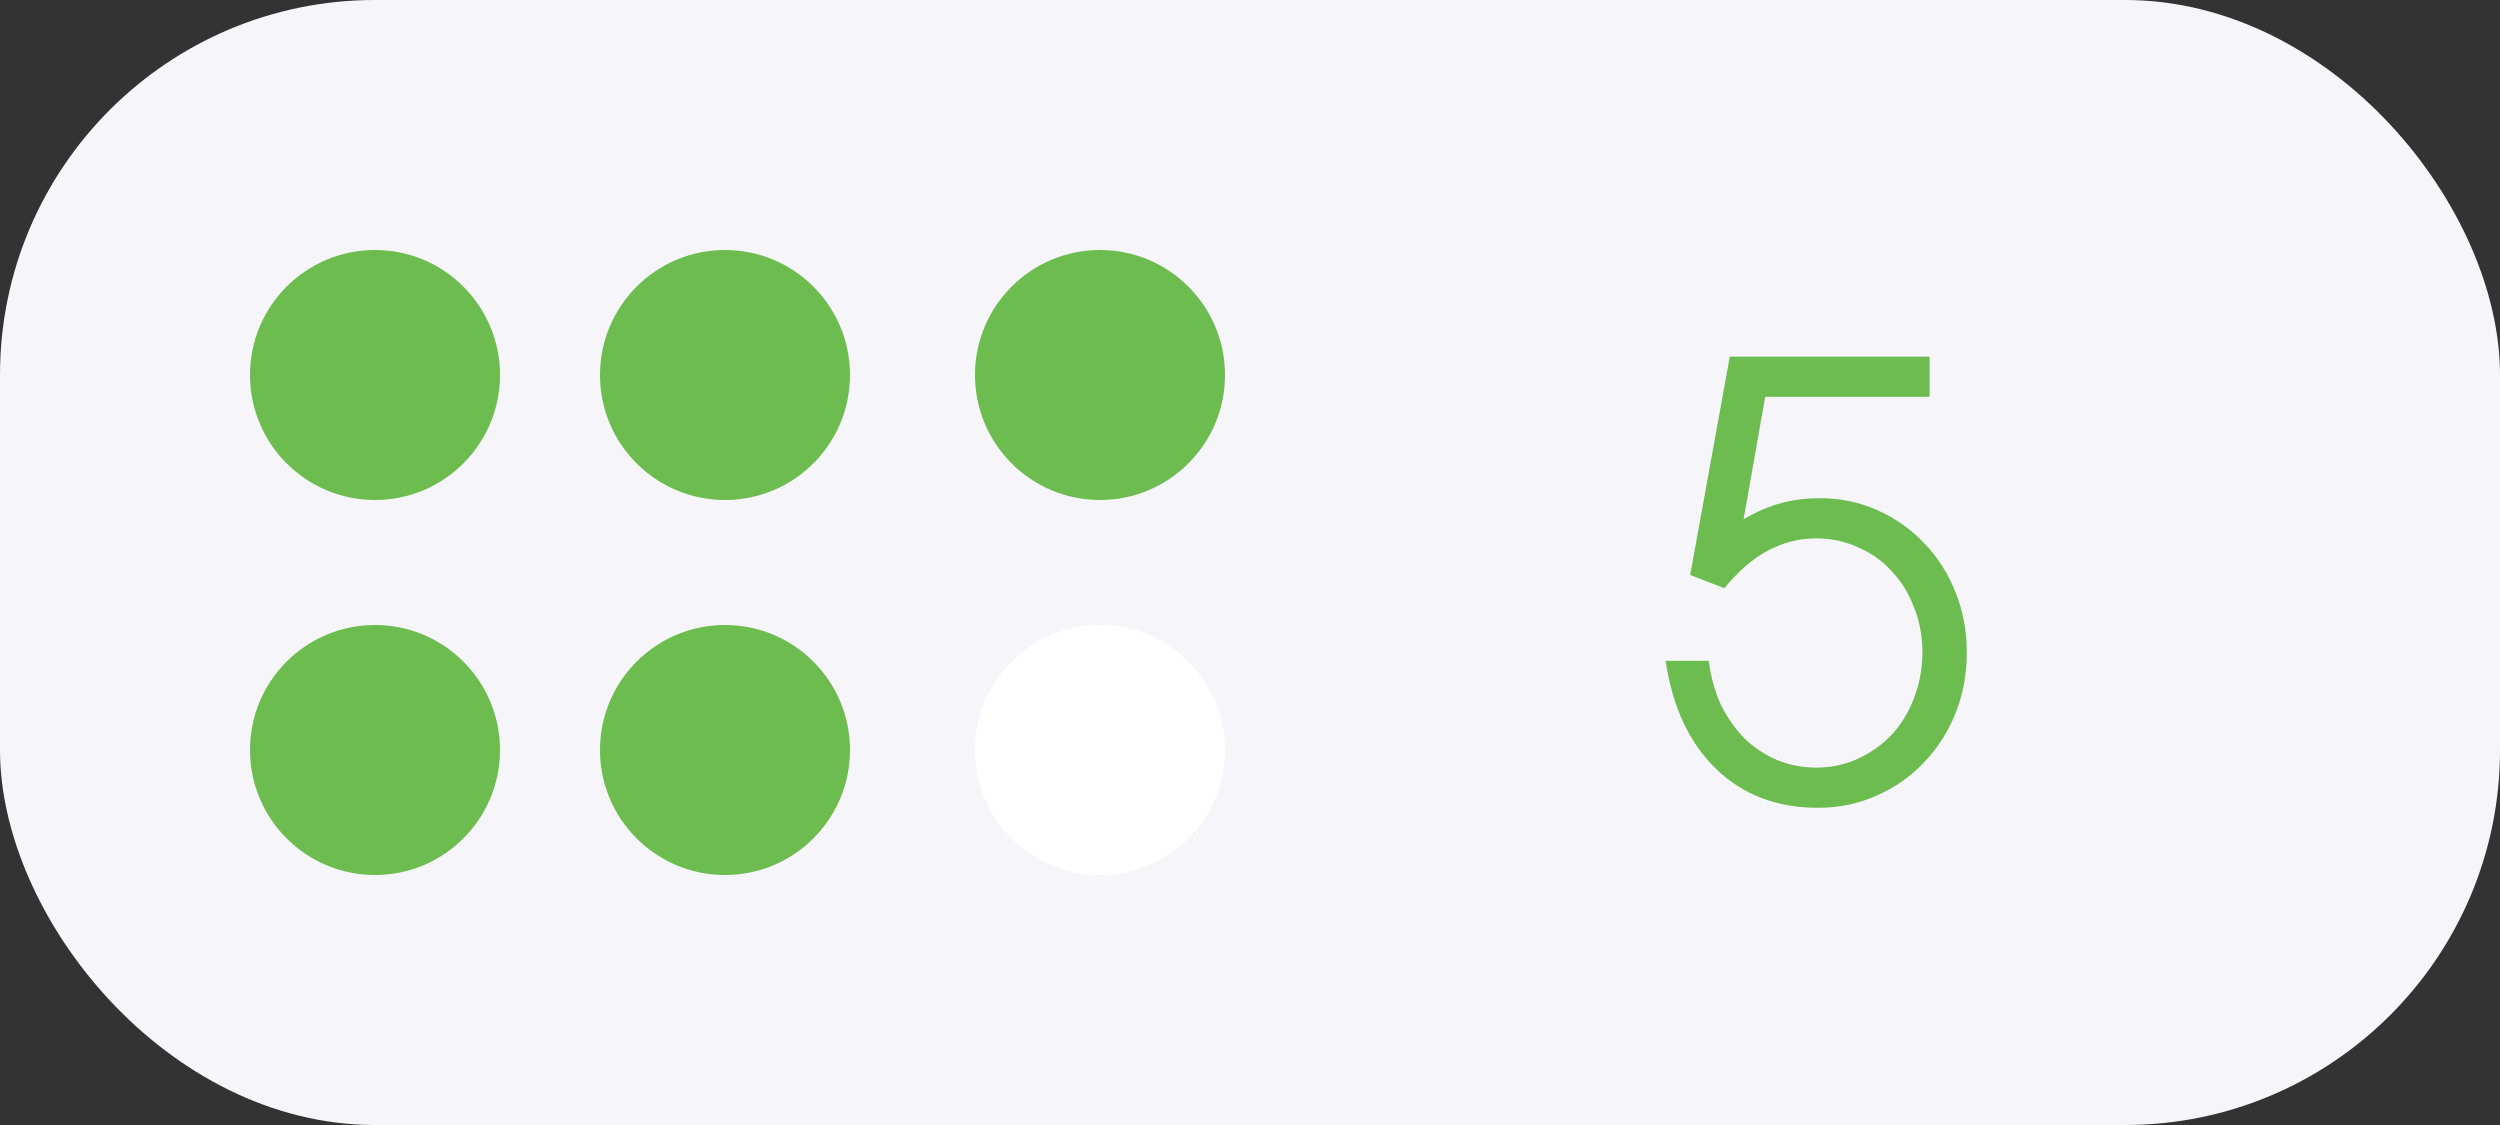
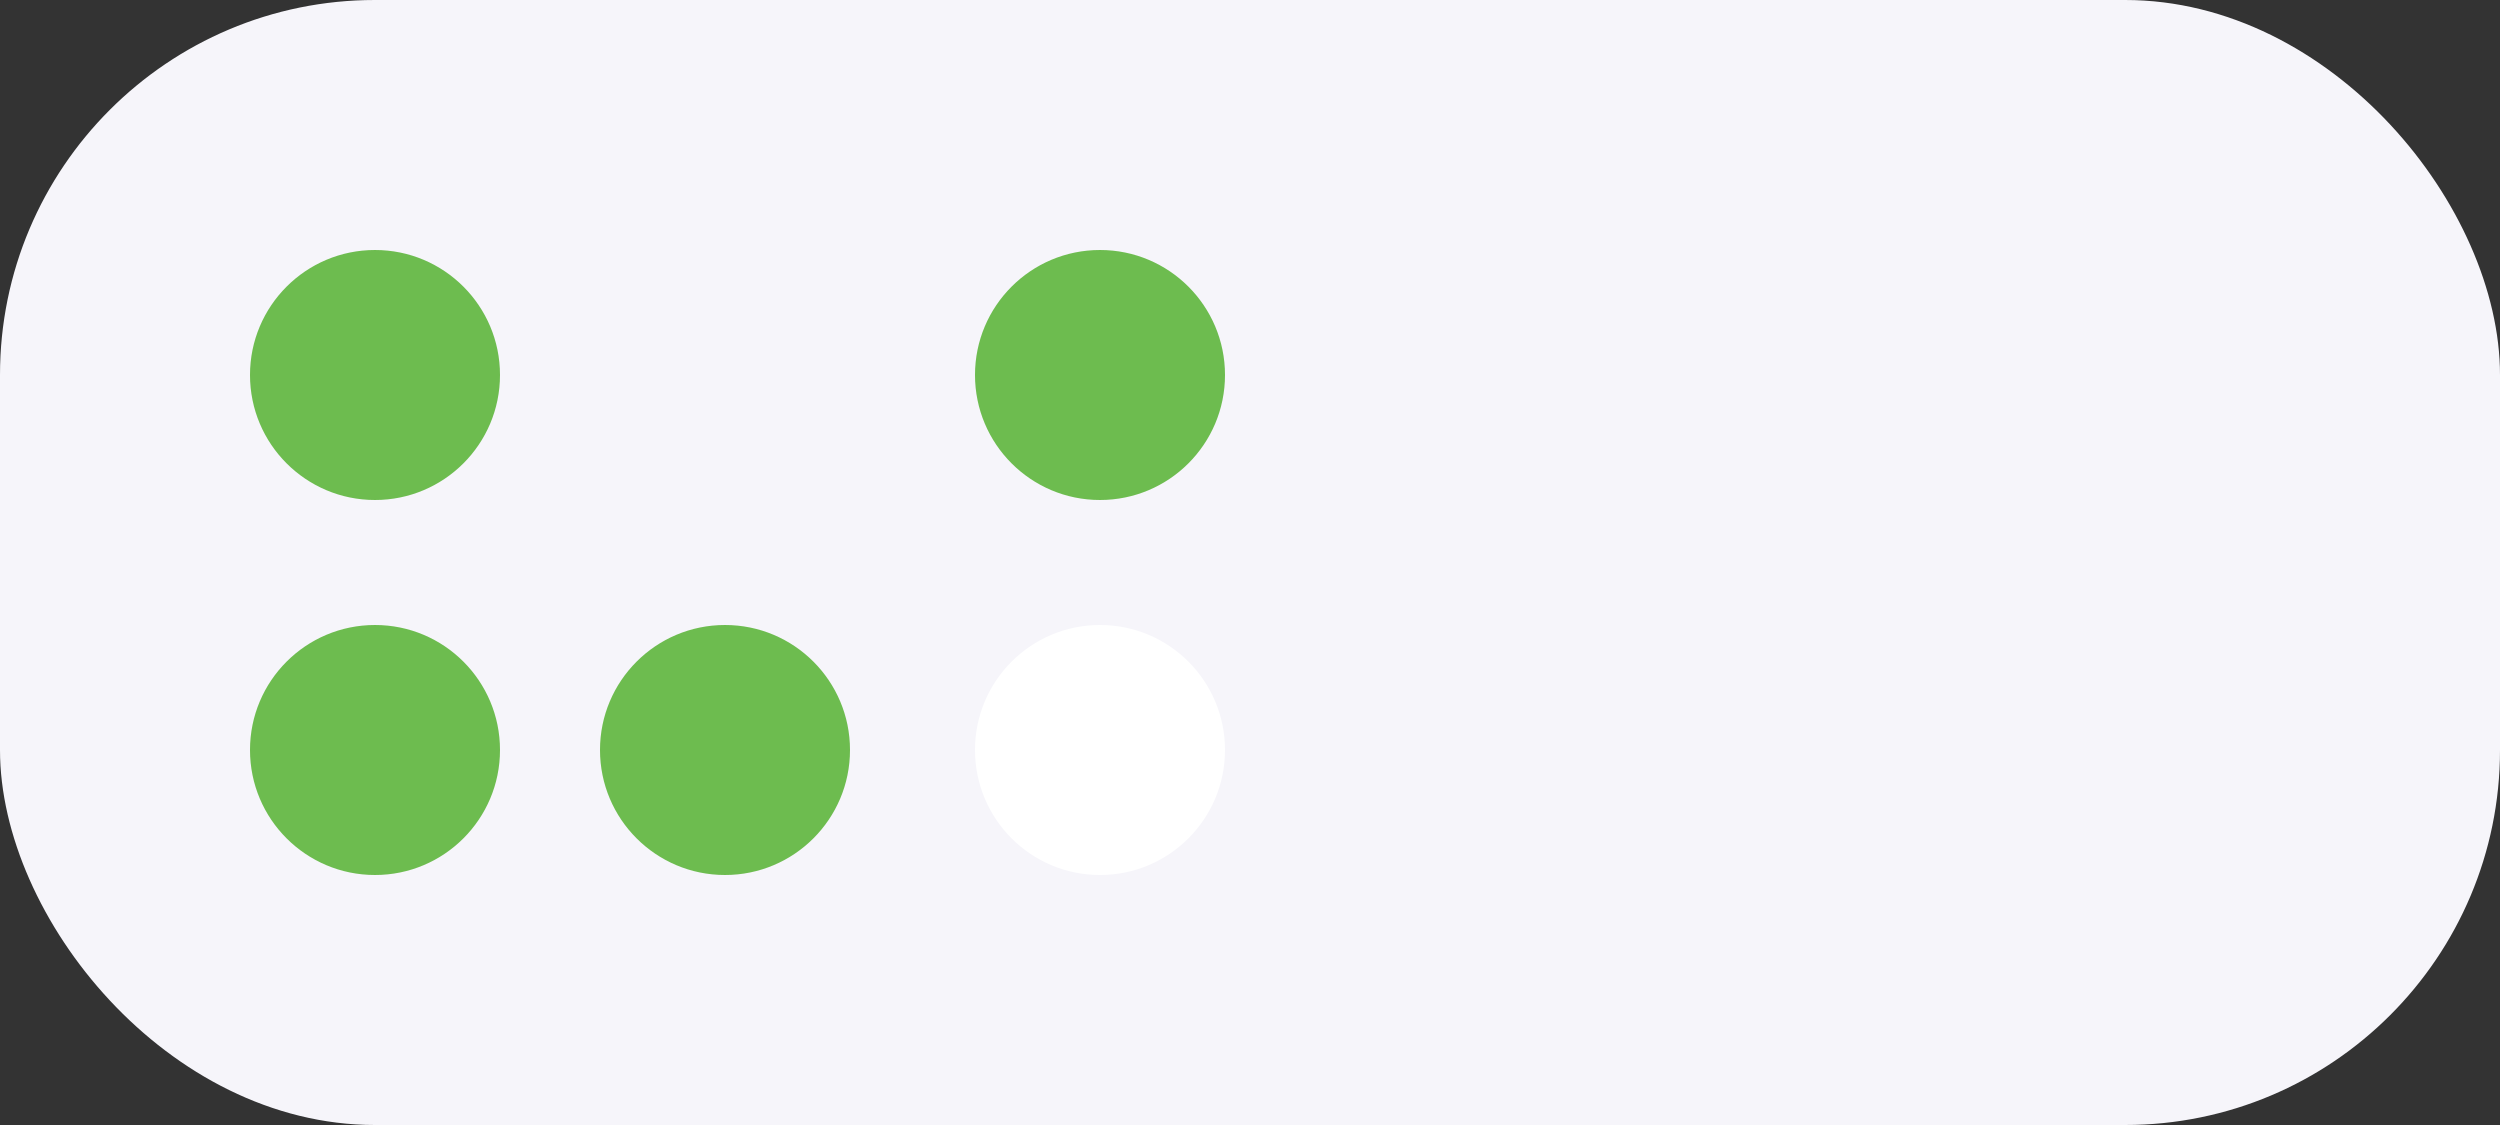
<svg xmlns="http://www.w3.org/2000/svg" width="100" height="45" viewBox="0 0 100 45" fill="none">
  <rect x="0" y="0" width="100" height="45" fill="#333333" stroke="none" />
  <rect width="100" height="45" rx="15" fill="#F6F5FA" />
  <circle cx="15" cy="15" r="5" fill="#6DBC4F" />
-   <circle cx="29" cy="15" r="5" fill="#6DBC4F" />
  <circle cx="44" cy="15" r="5" fill="#6DBC4F" />
  <circle cx="15" cy="30" r="5" fill="#6DBC4F" />
  <circle cx="29" cy="30" r="5" fill="#6DBC4F" />
  <circle cx="44" cy="30" r="5" fill="white" />
-   <path d="M68.352 26.432C68.432 27.072 68.592 27.656 68.832 28.184C69.088 28.696 69.4 29.144 69.768 29.528C70.152 29.896 70.584 30.184 71.064 30.392C71.56 30.6 72.088 30.704 72.648 30.704C73.256 30.704 73.816 30.584 74.328 30.344C74.84 30.104 75.288 29.784 75.672 29.384C76.056 28.968 76.352 28.48 76.56 27.92C76.784 27.344 76.896 26.736 76.896 26.096C76.896 25.44 76.784 24.84 76.56 24.296C76.352 23.736 76.056 23.256 75.672 22.856C75.304 22.44 74.856 22.12 74.328 21.896C73.816 21.656 73.256 21.536 72.648 21.536C71.272 21.536 70.048 22.2 68.976 23.528L67.608 23L69.192 14.264H77.184V15.872H70.608L69.744 20.768C70.272 20.464 70.776 20.248 71.256 20.12C71.736 19.992 72.248 19.928 72.792 19.928C73.624 19.928 74.392 20.088 75.096 20.408C75.816 20.728 76.44 21.168 76.968 21.728C77.496 22.272 77.912 22.92 78.216 23.672C78.52 24.424 78.672 25.232 78.672 26.096C78.672 26.976 78.52 27.792 78.216 28.544C77.912 29.296 77.488 29.952 76.944 30.512C76.416 31.072 75.784 31.512 75.048 31.832C74.328 32.152 73.552 32.312 72.72 32.312C71.072 32.312 69.712 31.792 68.64 30.752C67.568 29.712 66.896 28.272 66.624 26.432H68.352Z" fill="#6DBC4F" />
</svg>